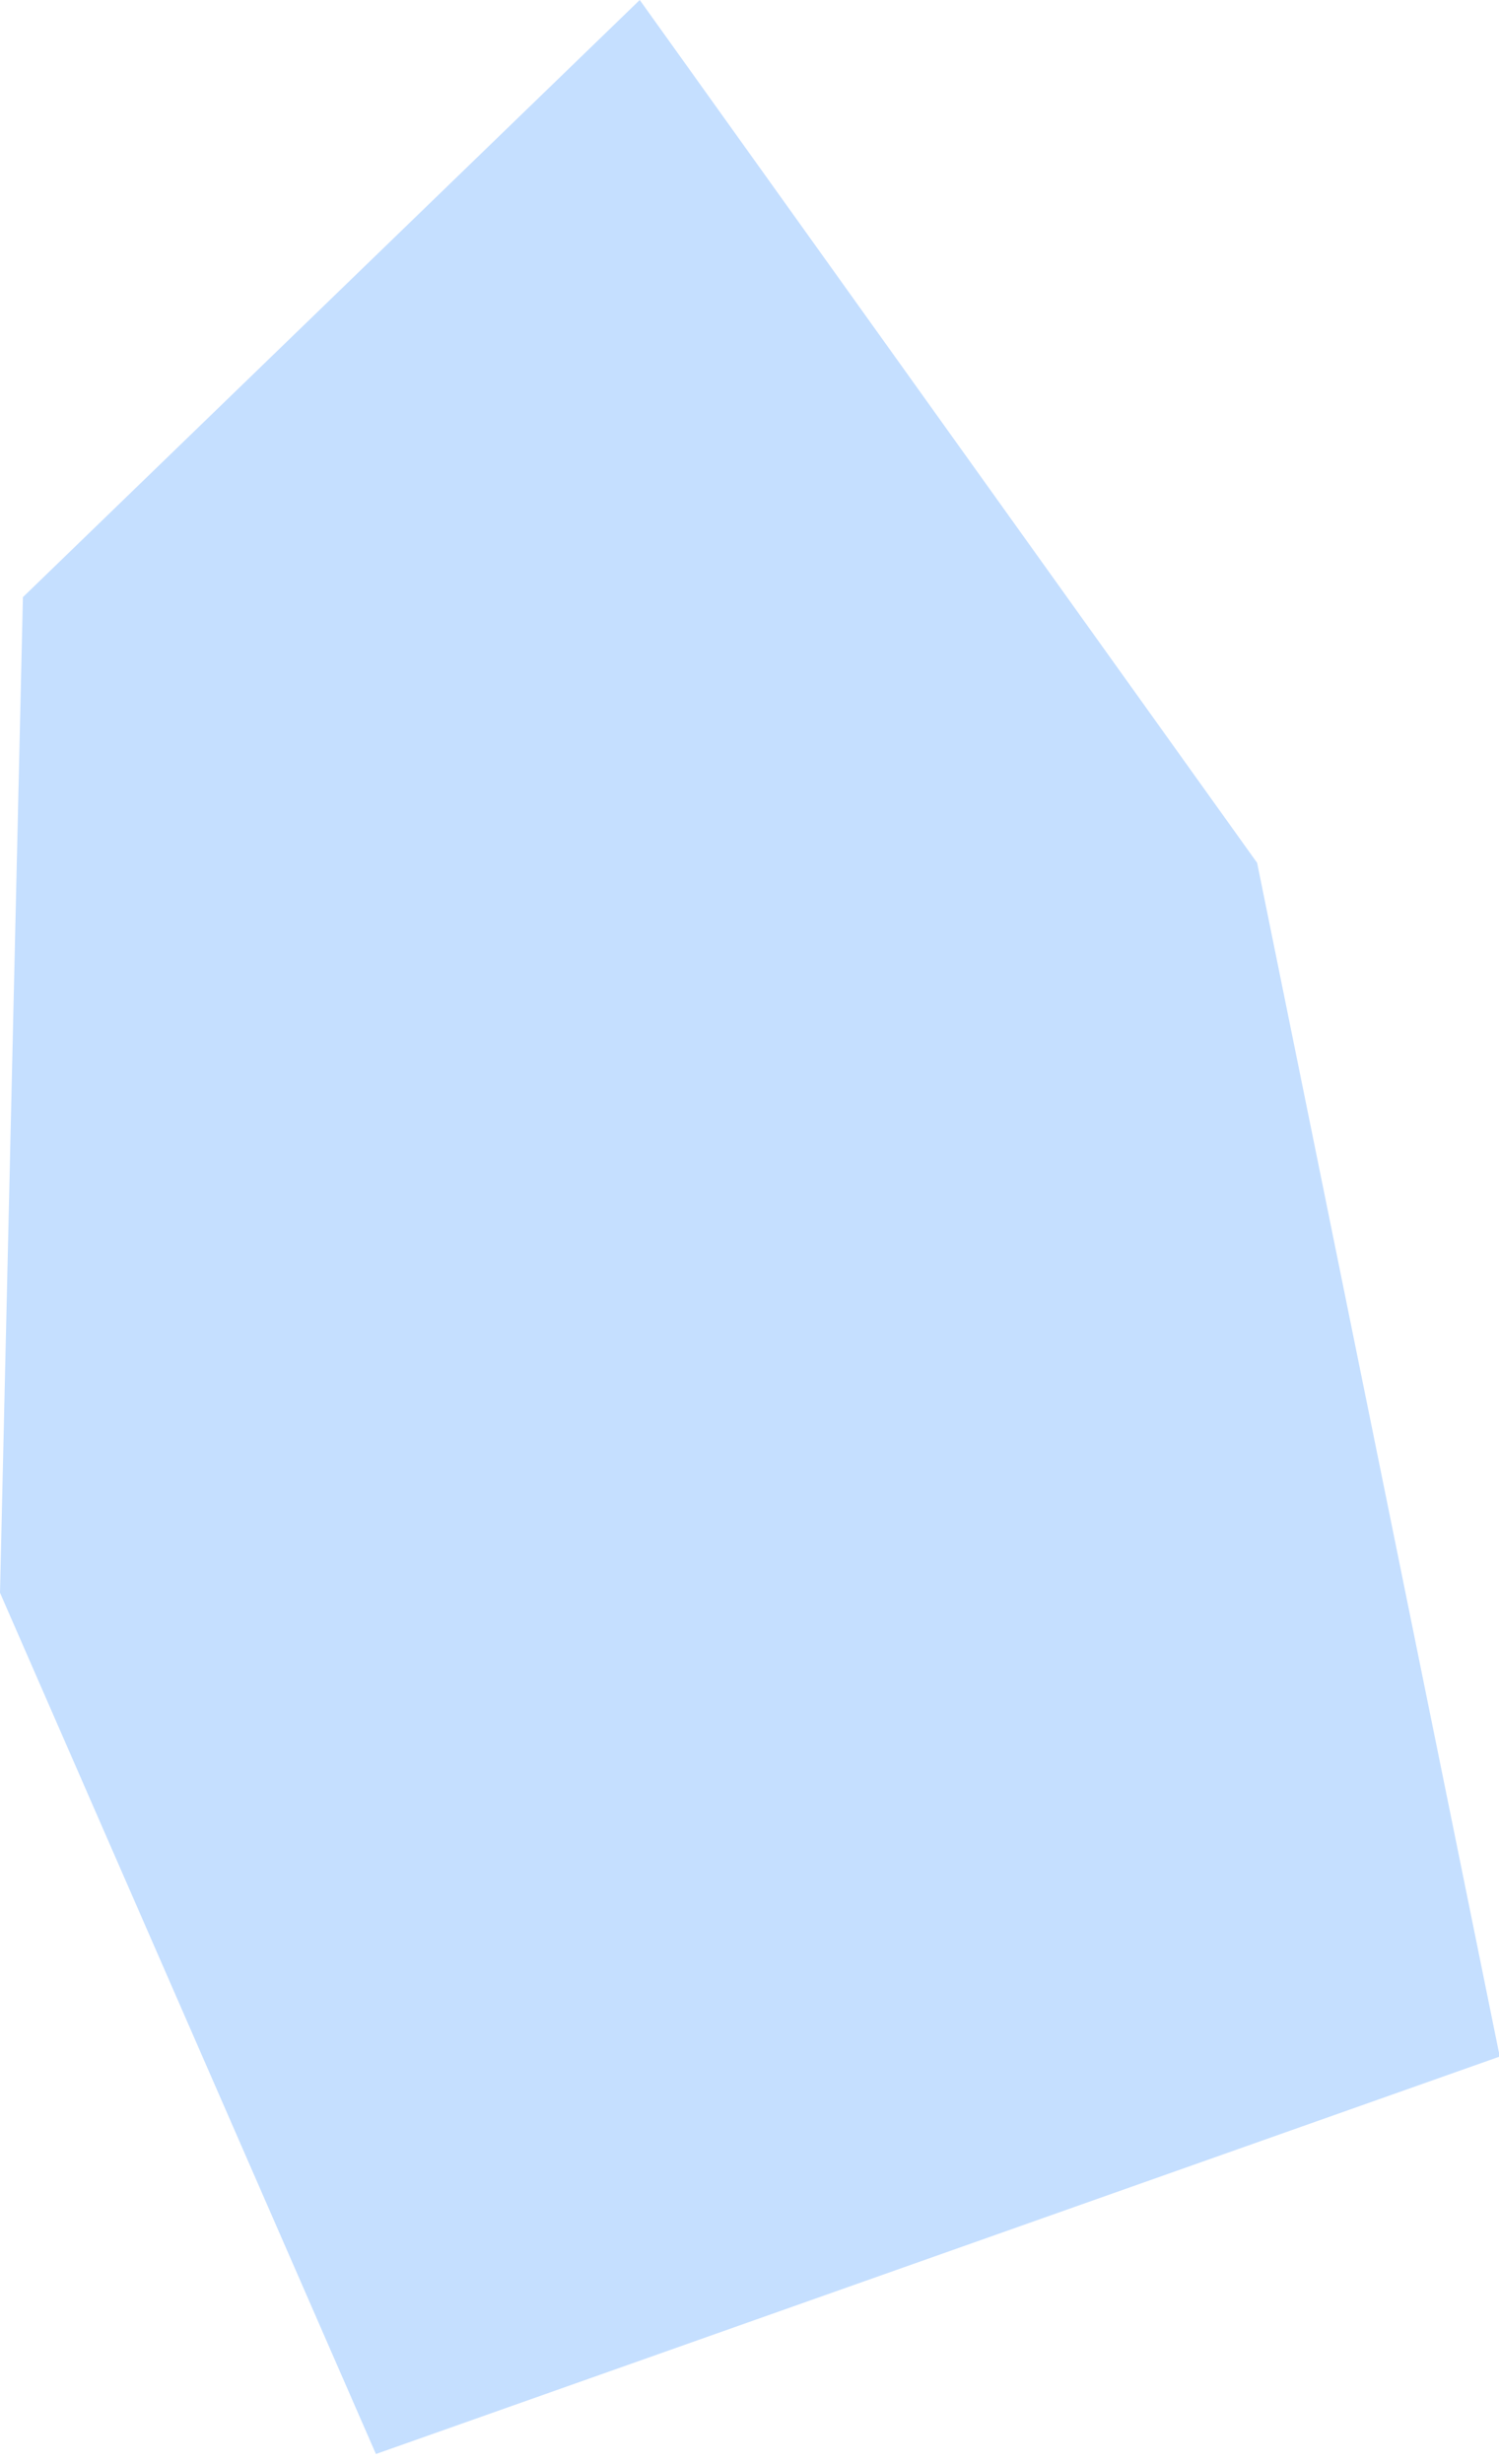
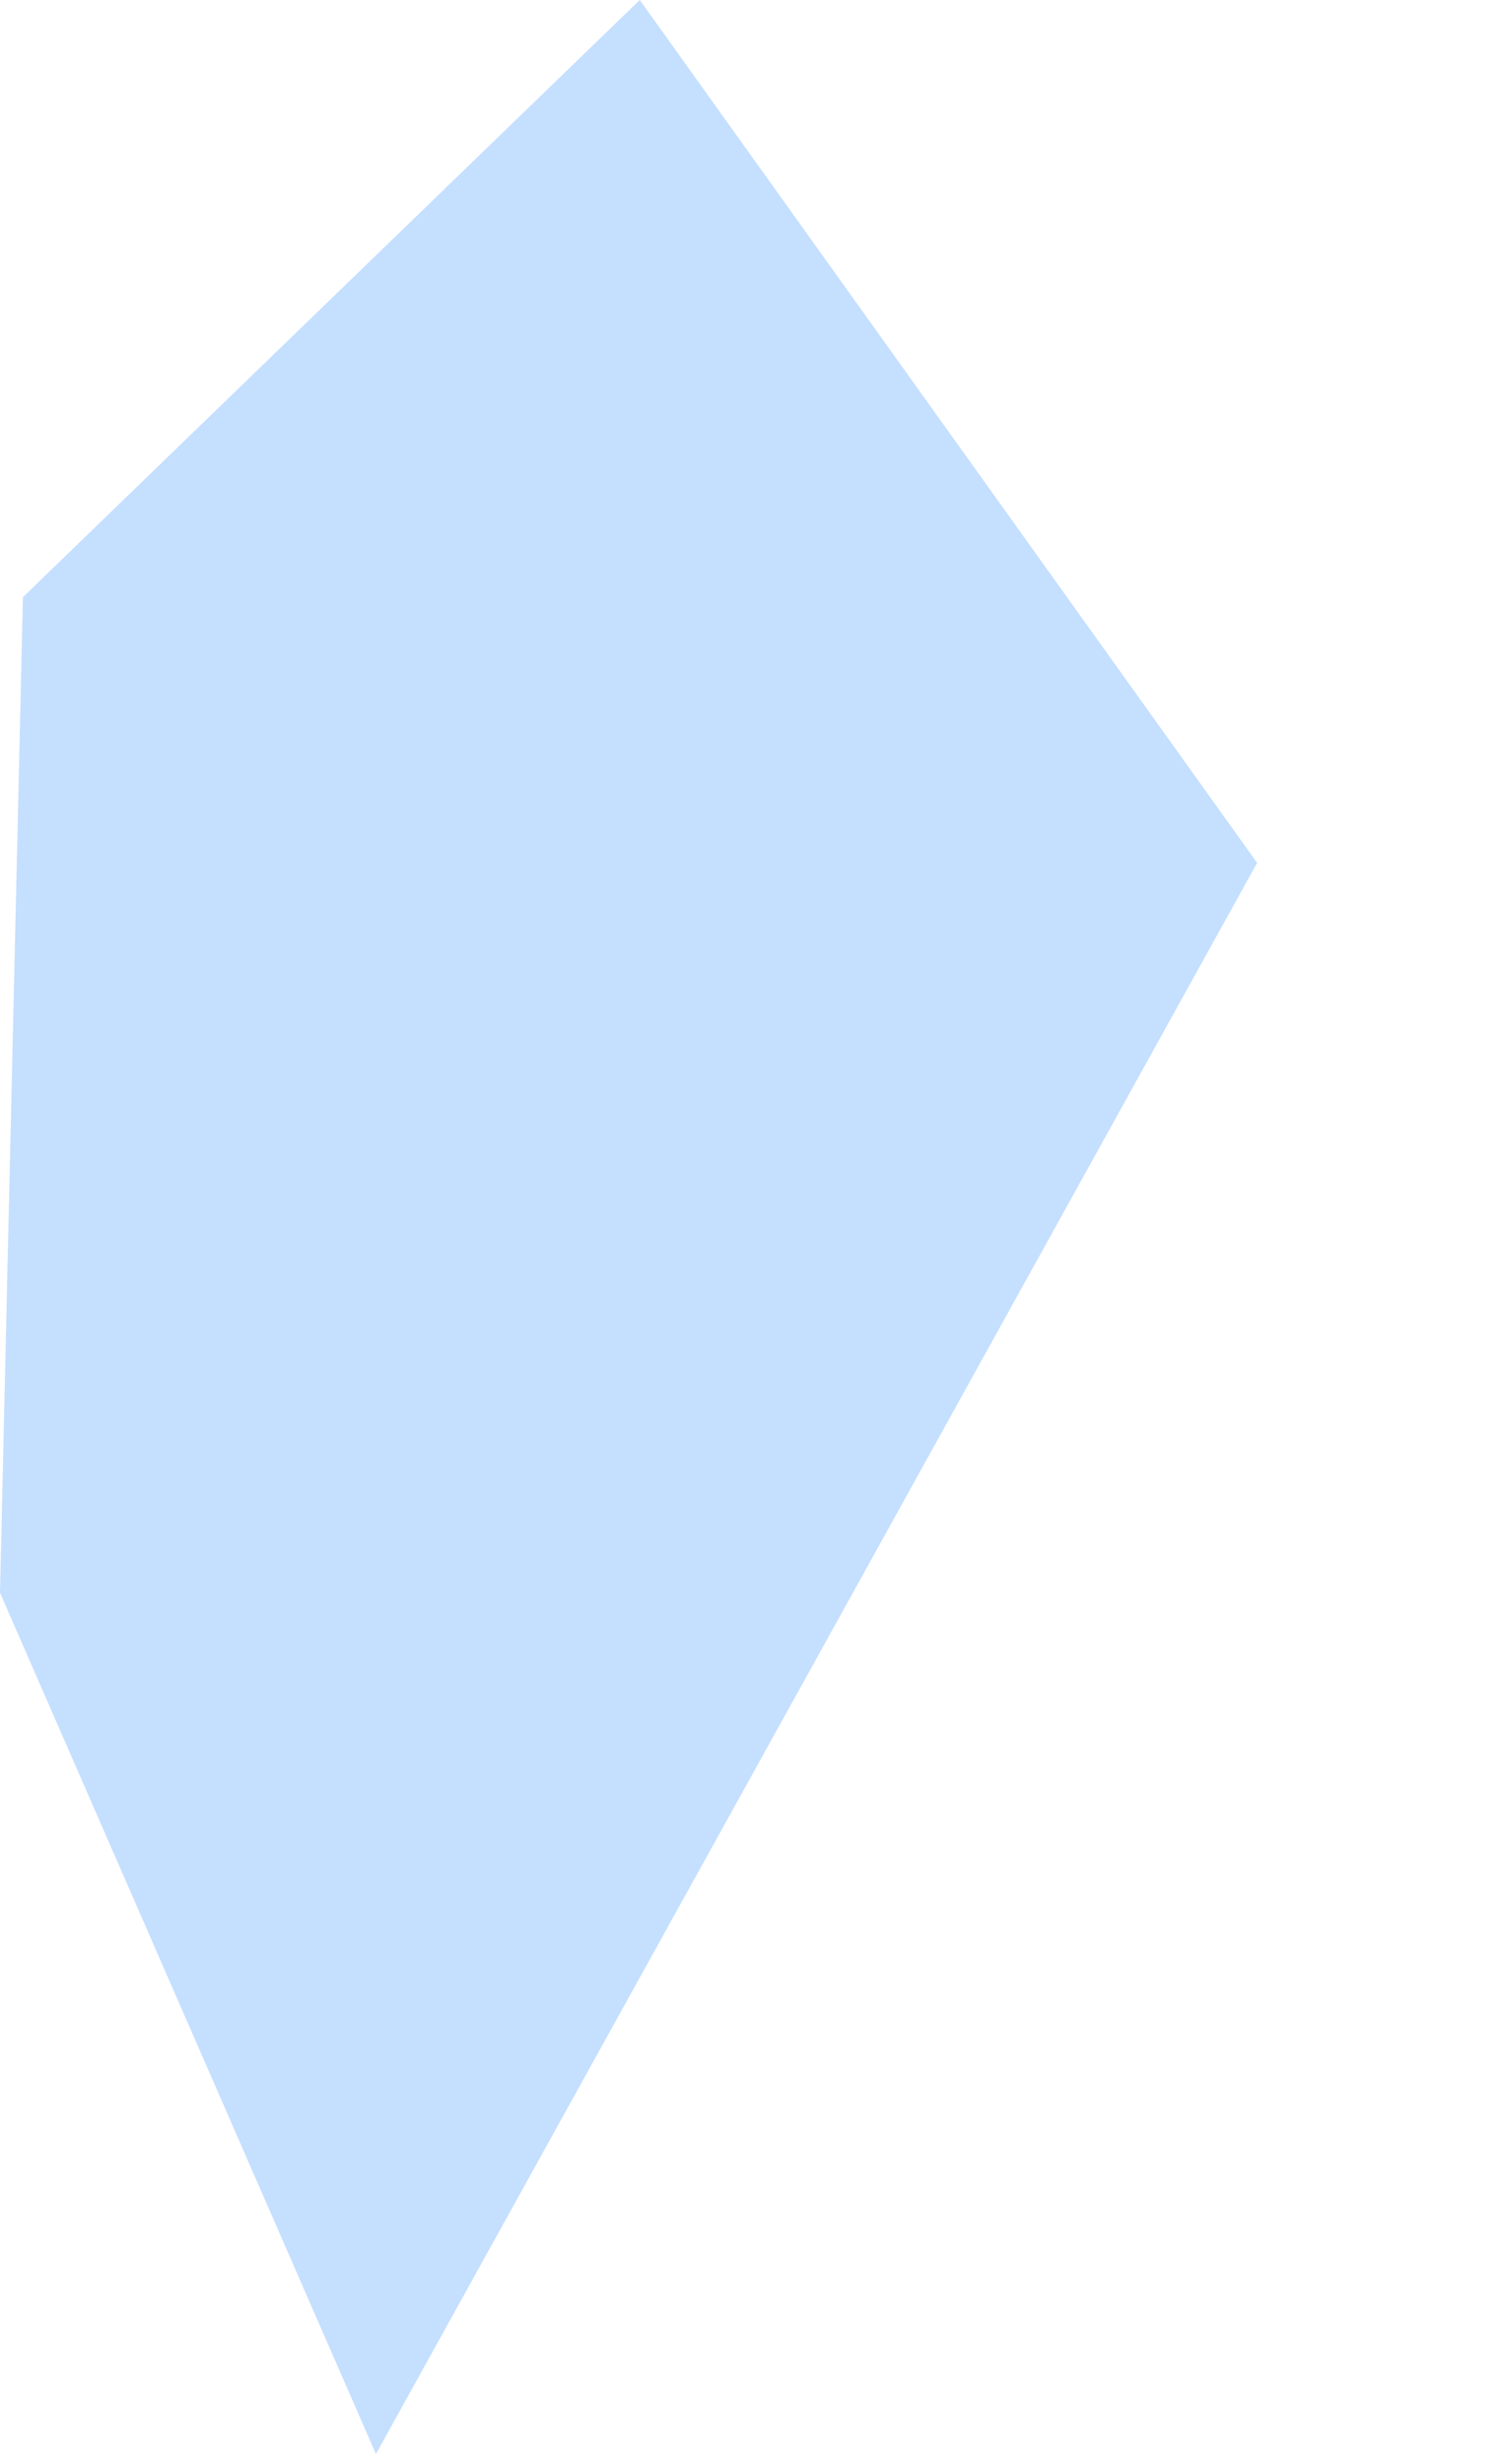
<svg xmlns="http://www.w3.org/2000/svg" width="14" height="23" viewBox="0 0 14 23" fill="none">
-   <path fill-rule="evenodd" clip-rule="evenodd" d="M0 14.867L3.511 22.906L14.007 19.196L11.741 8.054L5.975 -6.47491e-05L0.214 5.574L0 14.867Z" fill="#C5DFFF" />
+   <path fill-rule="evenodd" clip-rule="evenodd" d="M0 14.867L3.511 22.906L11.741 8.054L5.975 -6.47491e-05L0.214 5.574L0 14.867Z" fill="#C5DFFF" />
</svg>